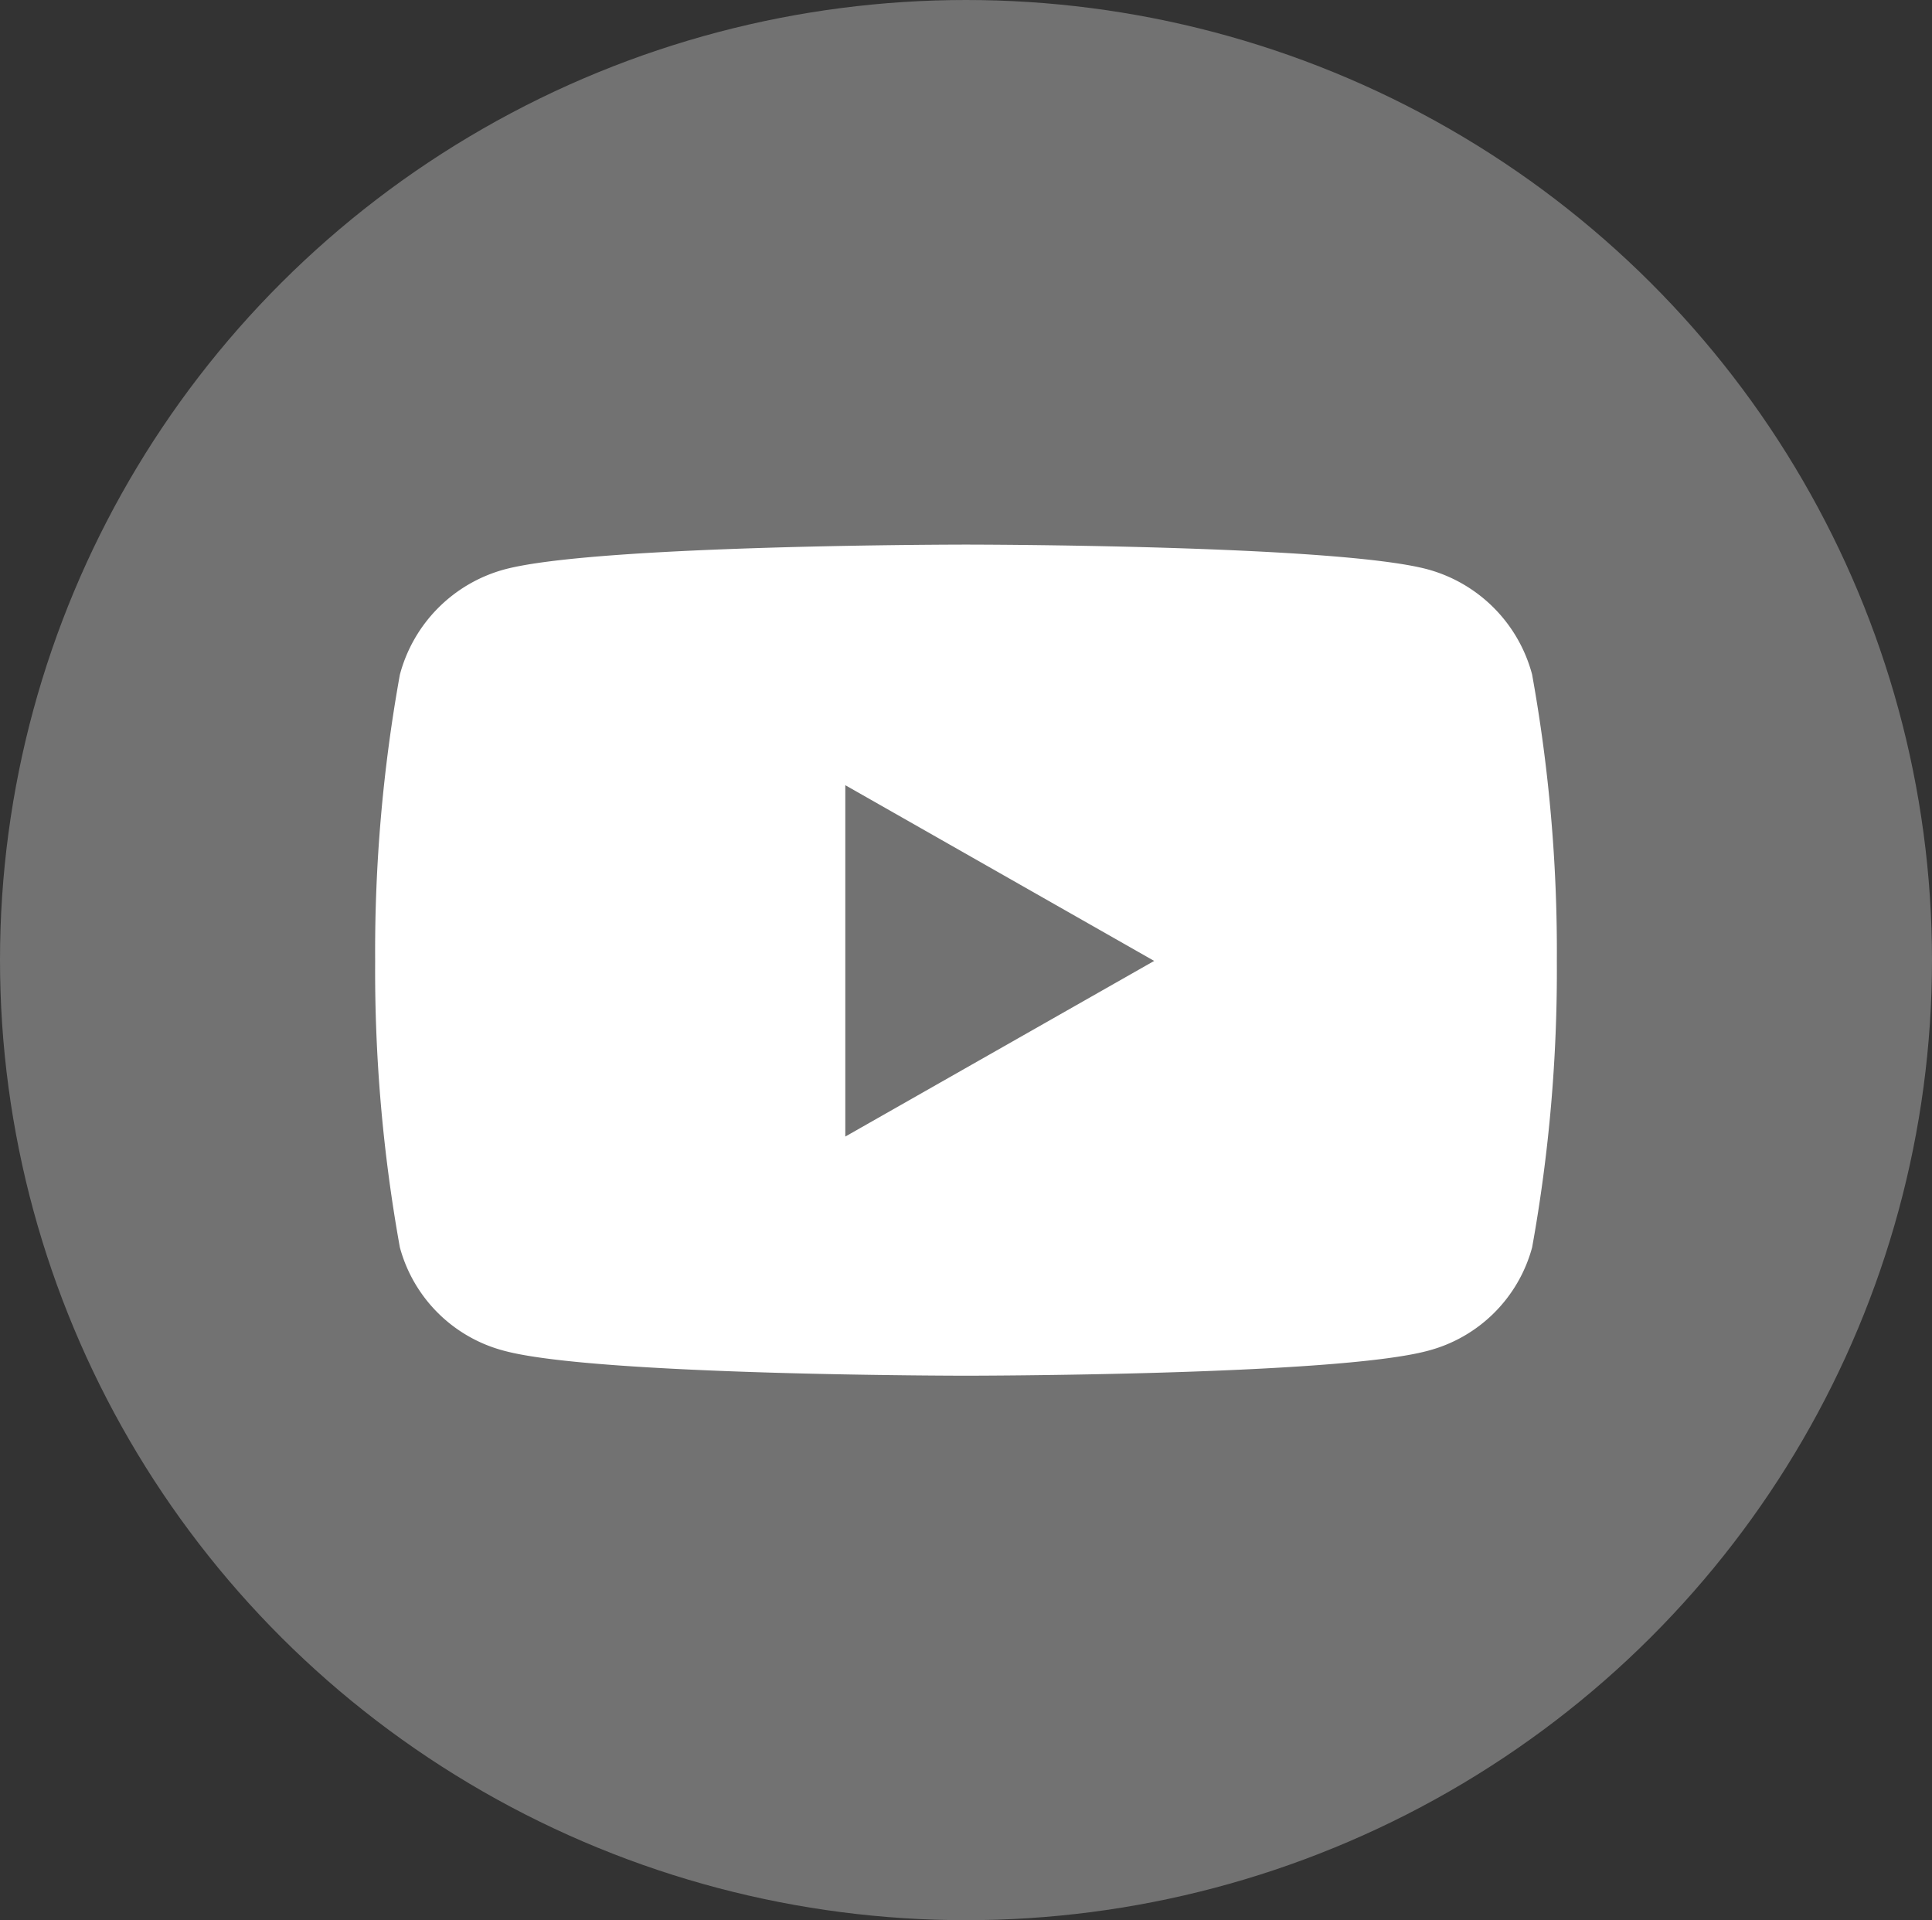
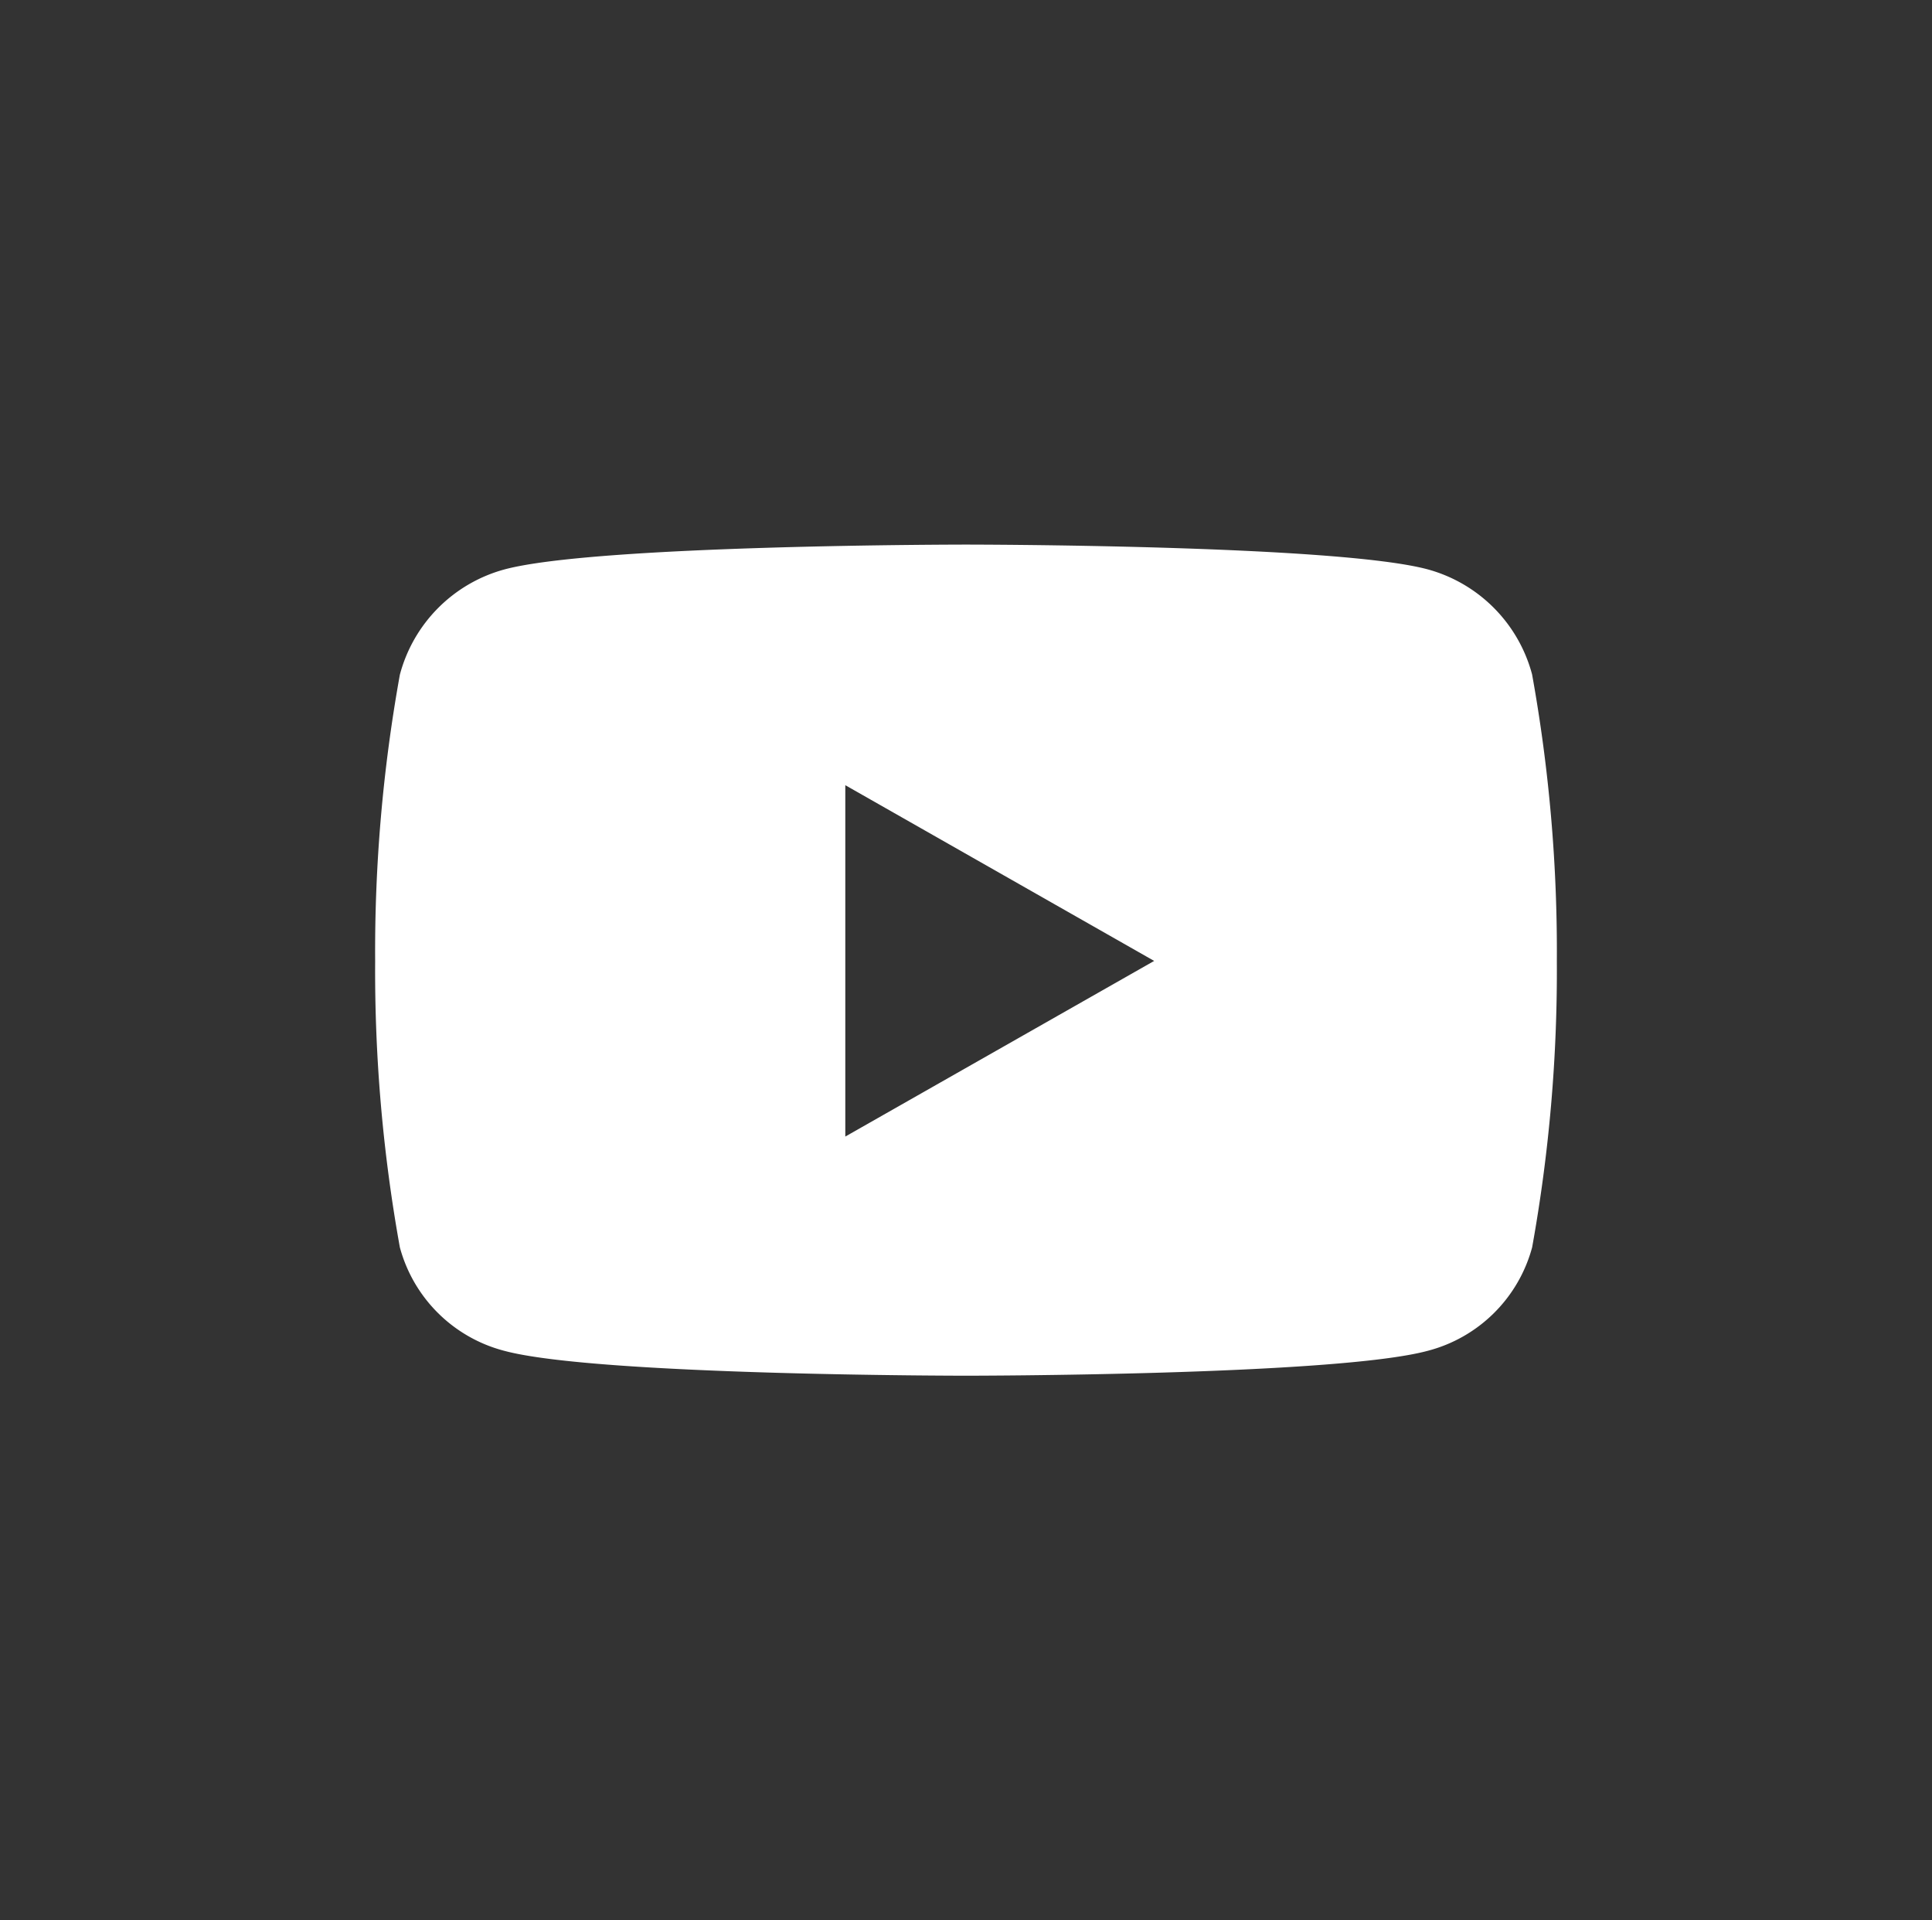
<svg xmlns="http://www.w3.org/2000/svg" width="34.88" height="34.66" viewBox="0 0 34.88 34.66">
  <rect x="0" y="0" width="34.88" height="34.66" fill="#333333" stroke="none" />
  <g id="youtube" transform="translate(-0.001)">
-     <ellipse id="Elipse_5" data-name="Elipse 5" cx="17.44" cy="17.33" rx="17.44" ry="17.33" transform="translate(0.001 0)" fill="#727272" />
    <path id="Icon_awesome-youtube" data-name="Icon awesome-youtube" d="M21.471,4.847a2.681,2.681,0,0,0-1.886-1.9C17.921,2.5,11.25,2.5,11.25,2.5s-6.671,0-8.335.449a2.681,2.681,0,0,0-1.886,1.9,28.12,28.12,0,0,0-.446,5.168,28.12,28.12,0,0,0,.446,5.168,2.641,2.641,0,0,0,1.886,1.868c1.664.449,8.335.449,8.335.449s6.671,0,8.335-.449a2.641,2.641,0,0,0,1.886-1.868,28.12,28.12,0,0,0,.446-5.168,28.12,28.12,0,0,0-.446-5.168Zm-12.4,8.34V6.843l5.576,3.172L9.068,13.187Z" transform="translate(6.191 7.33)" fill="#fff" />
  </g>
</svg>